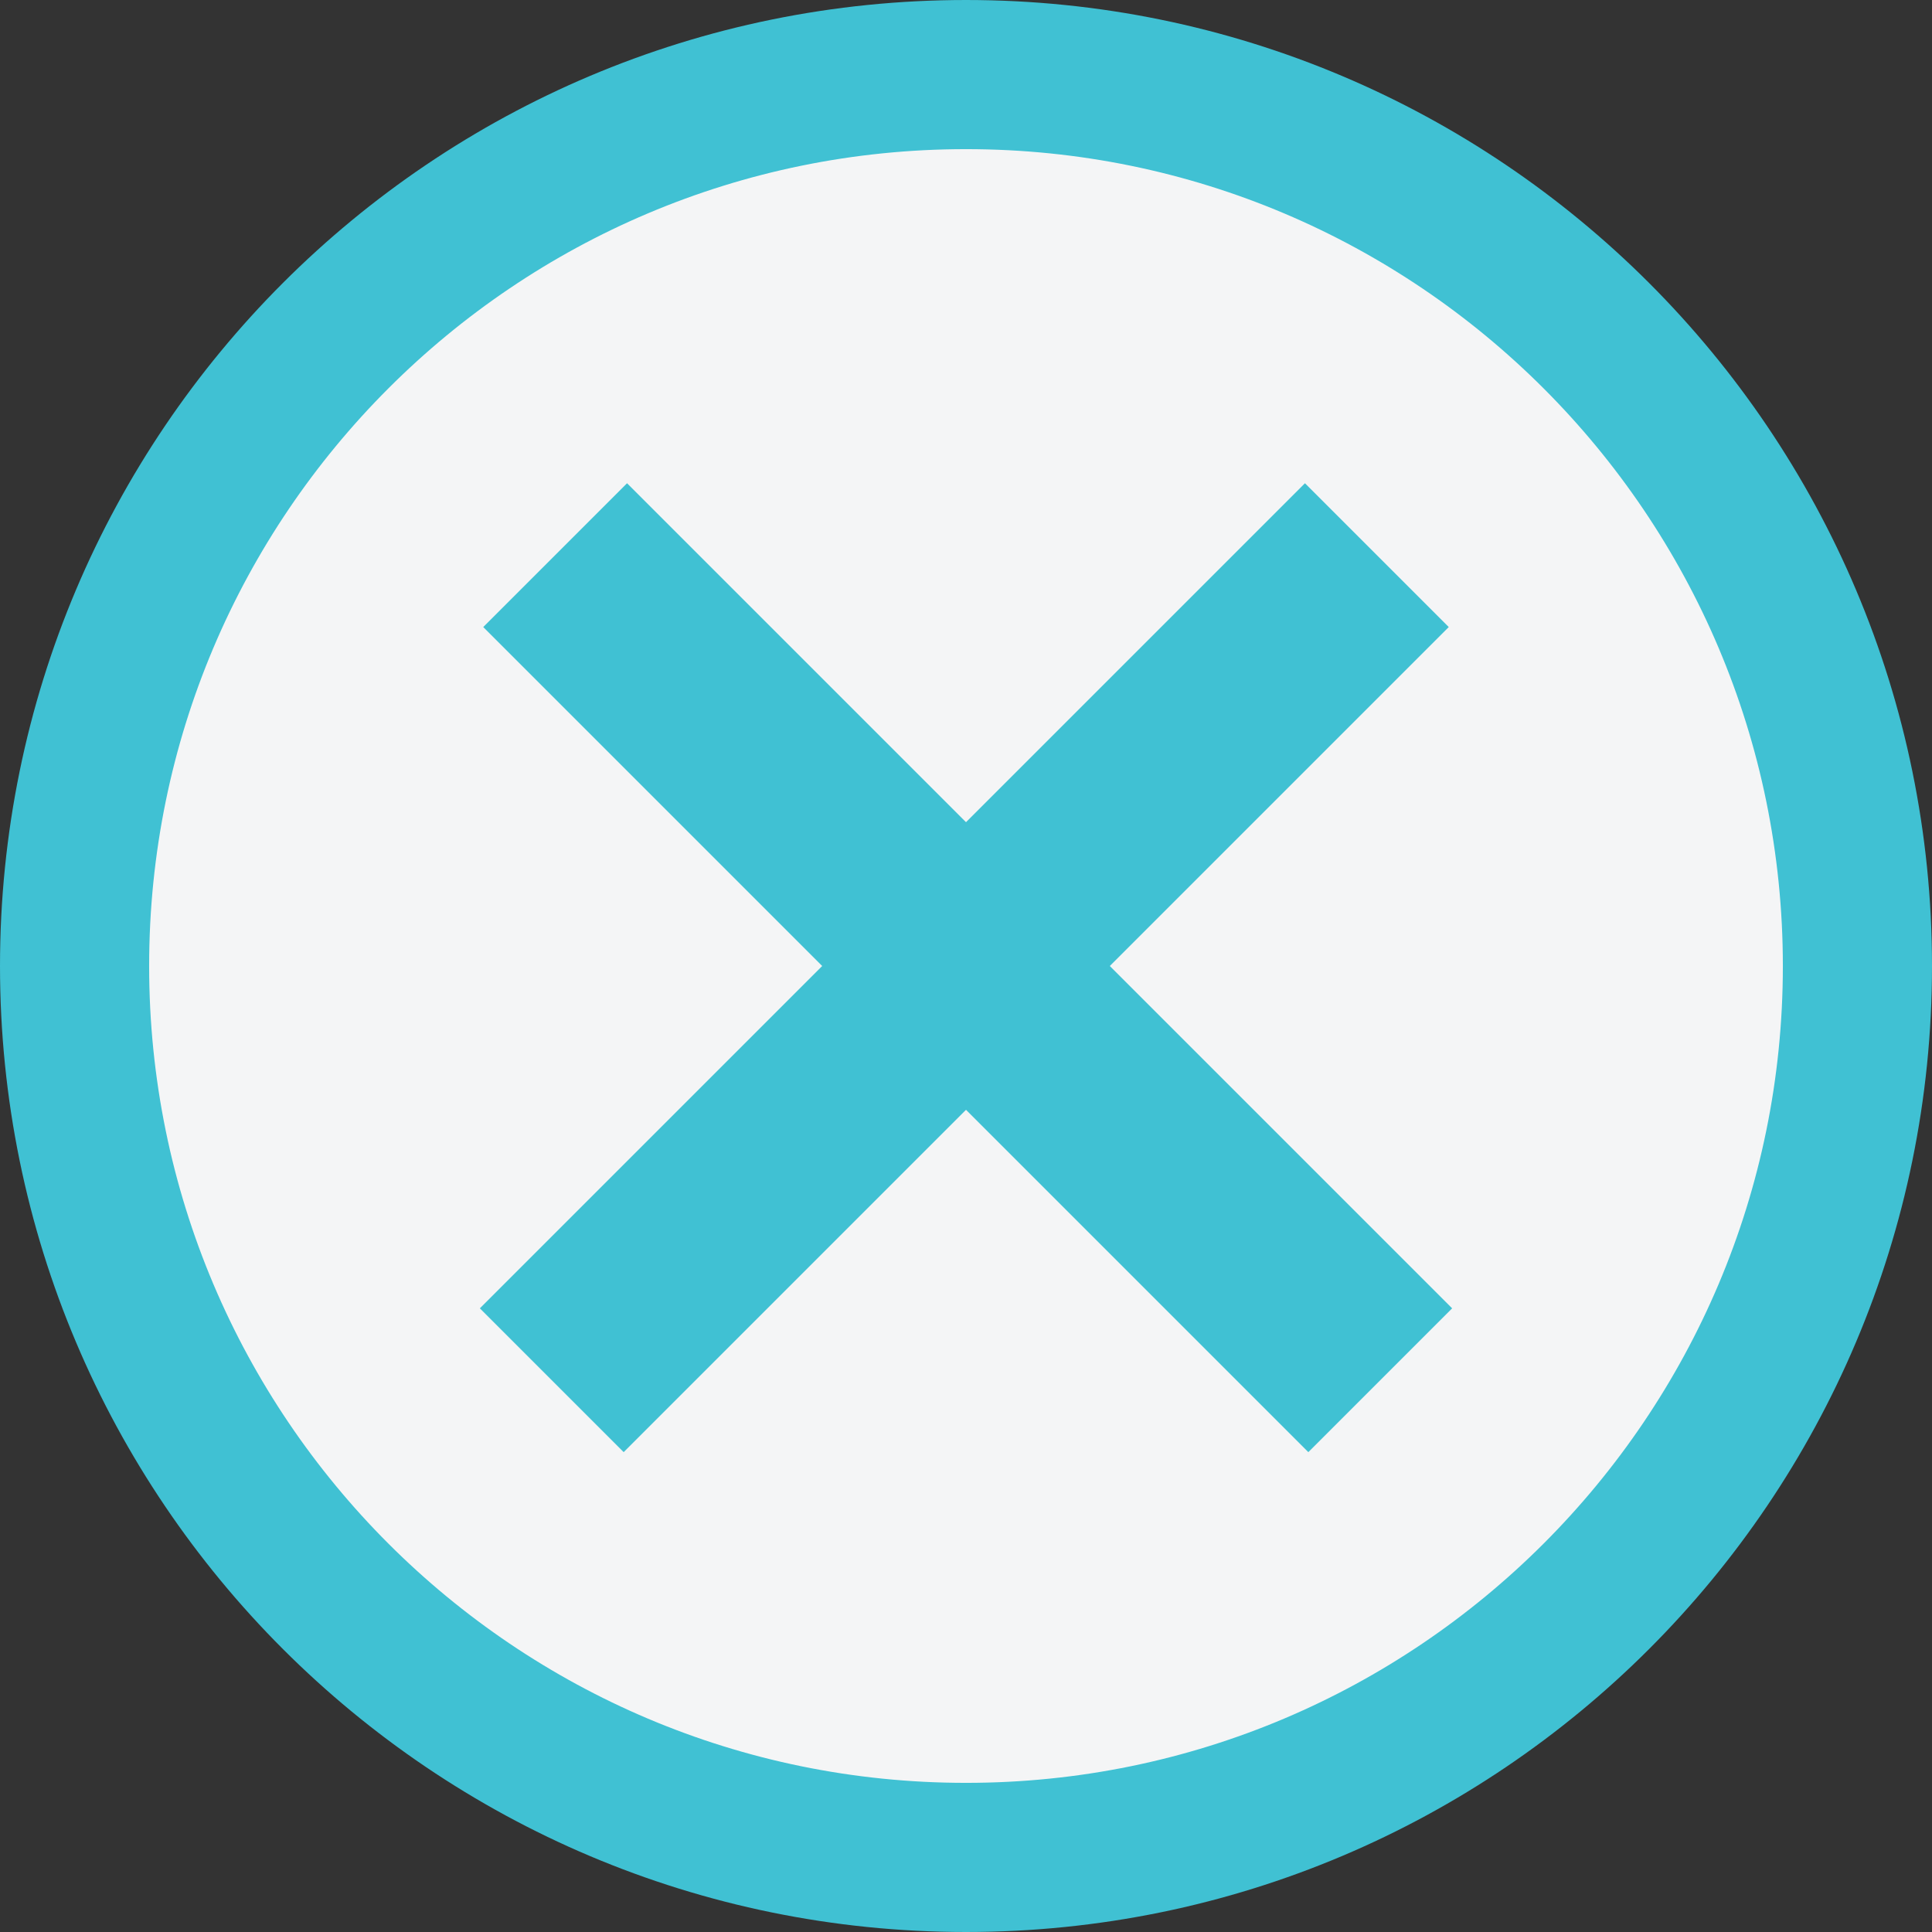
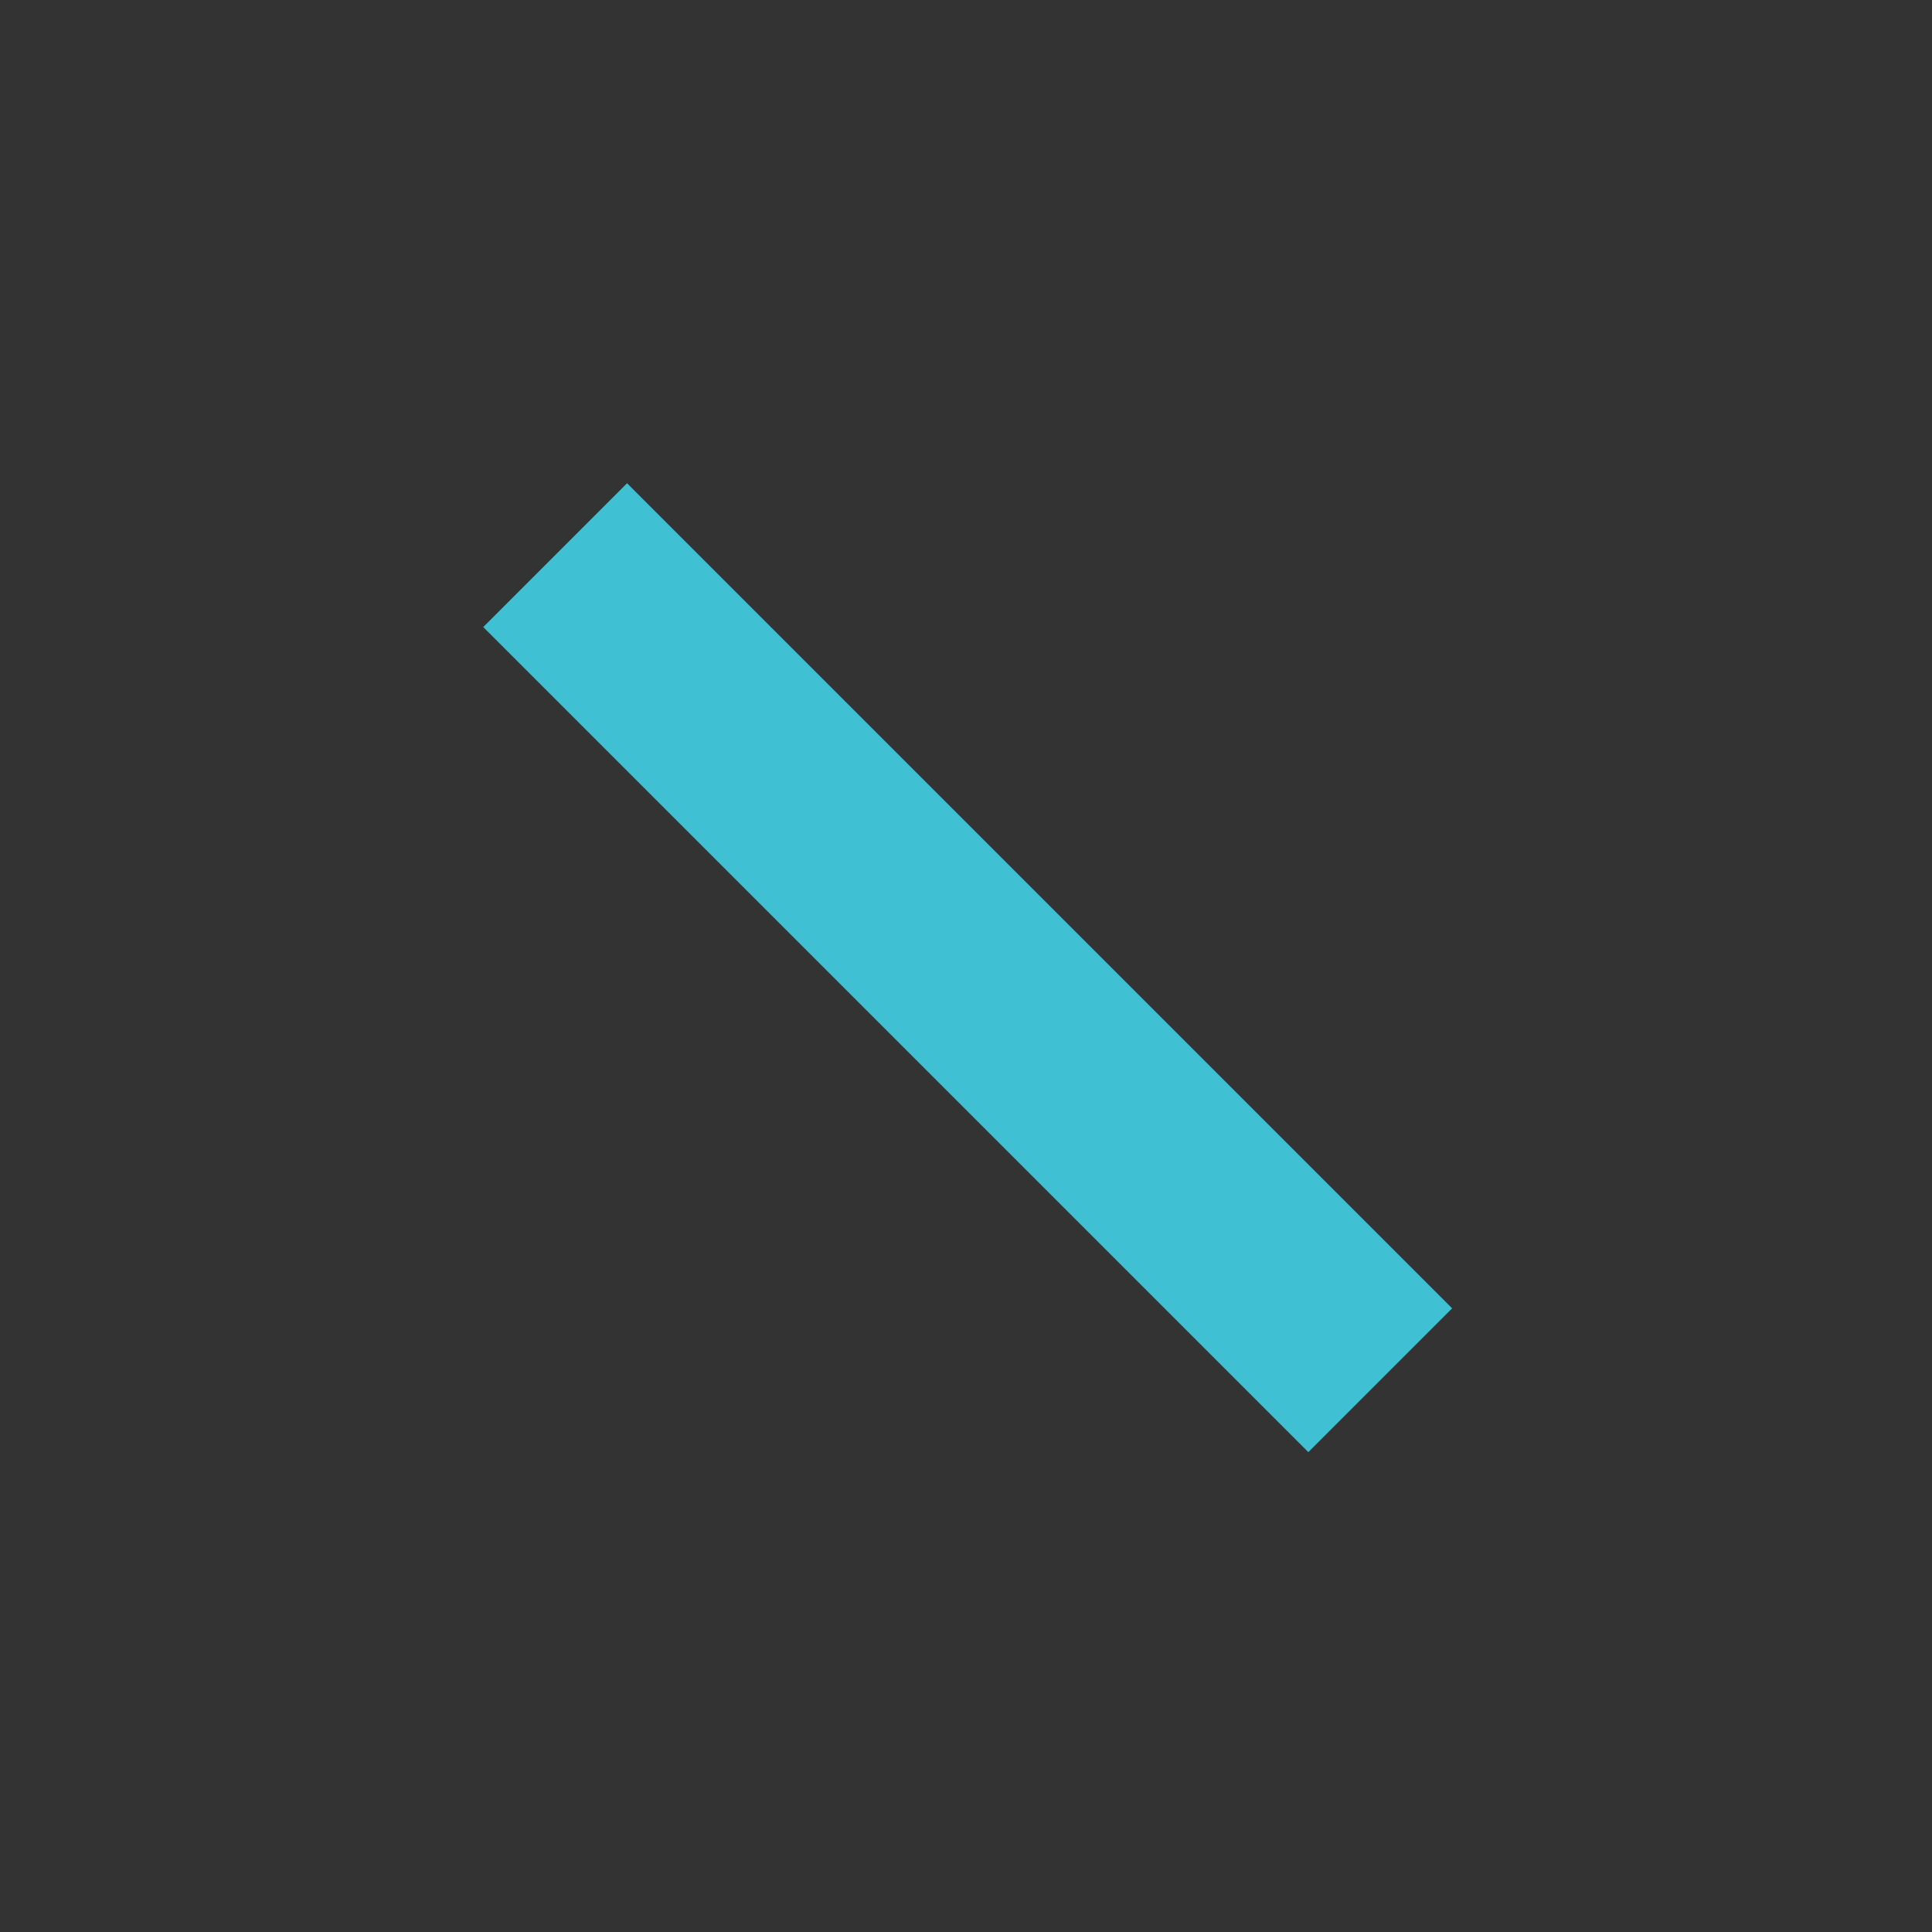
<svg xmlns="http://www.w3.org/2000/svg" width="285px" height="285px" viewBox="0 0 285 285" version="1.1">
  <rect x="0" y="0" width="285" height="285" fill="#333333" stroke="none" />
  <title>Group</title>
  <desc>Created with Sketch.</desc>
  <defs />
  <g id="Page-1" stroke="none" stroke-width="1" fill="none" fill-rule="evenodd">
    <g id="Group" transform="translate(11, 11)" stroke="#40C1D3">
-       <path d="M131.5,263 C204.125,263 263,204.125 263,131.5 C263,58.875 204.125,0 131.5,0 C58.875,0 0,58.875 0,131.5 C0,204.125 58.875,263 131.5,263 Z" id="Oval-1" stroke-width="22" fill="#F4F5F6" />
-       <path d="M81.5,81.5 L182,182" id="Line" stroke-width="30" stroke-linecap="square" transform="translate(131.5, 131.5) scale(-1, 1) translate(-131.5, -131.5) " />
      <path d="M81.5,81.5 L182,182" id="Line" stroke-width="30" stroke-linecap="square" />
    </g>
  </g>
</svg>